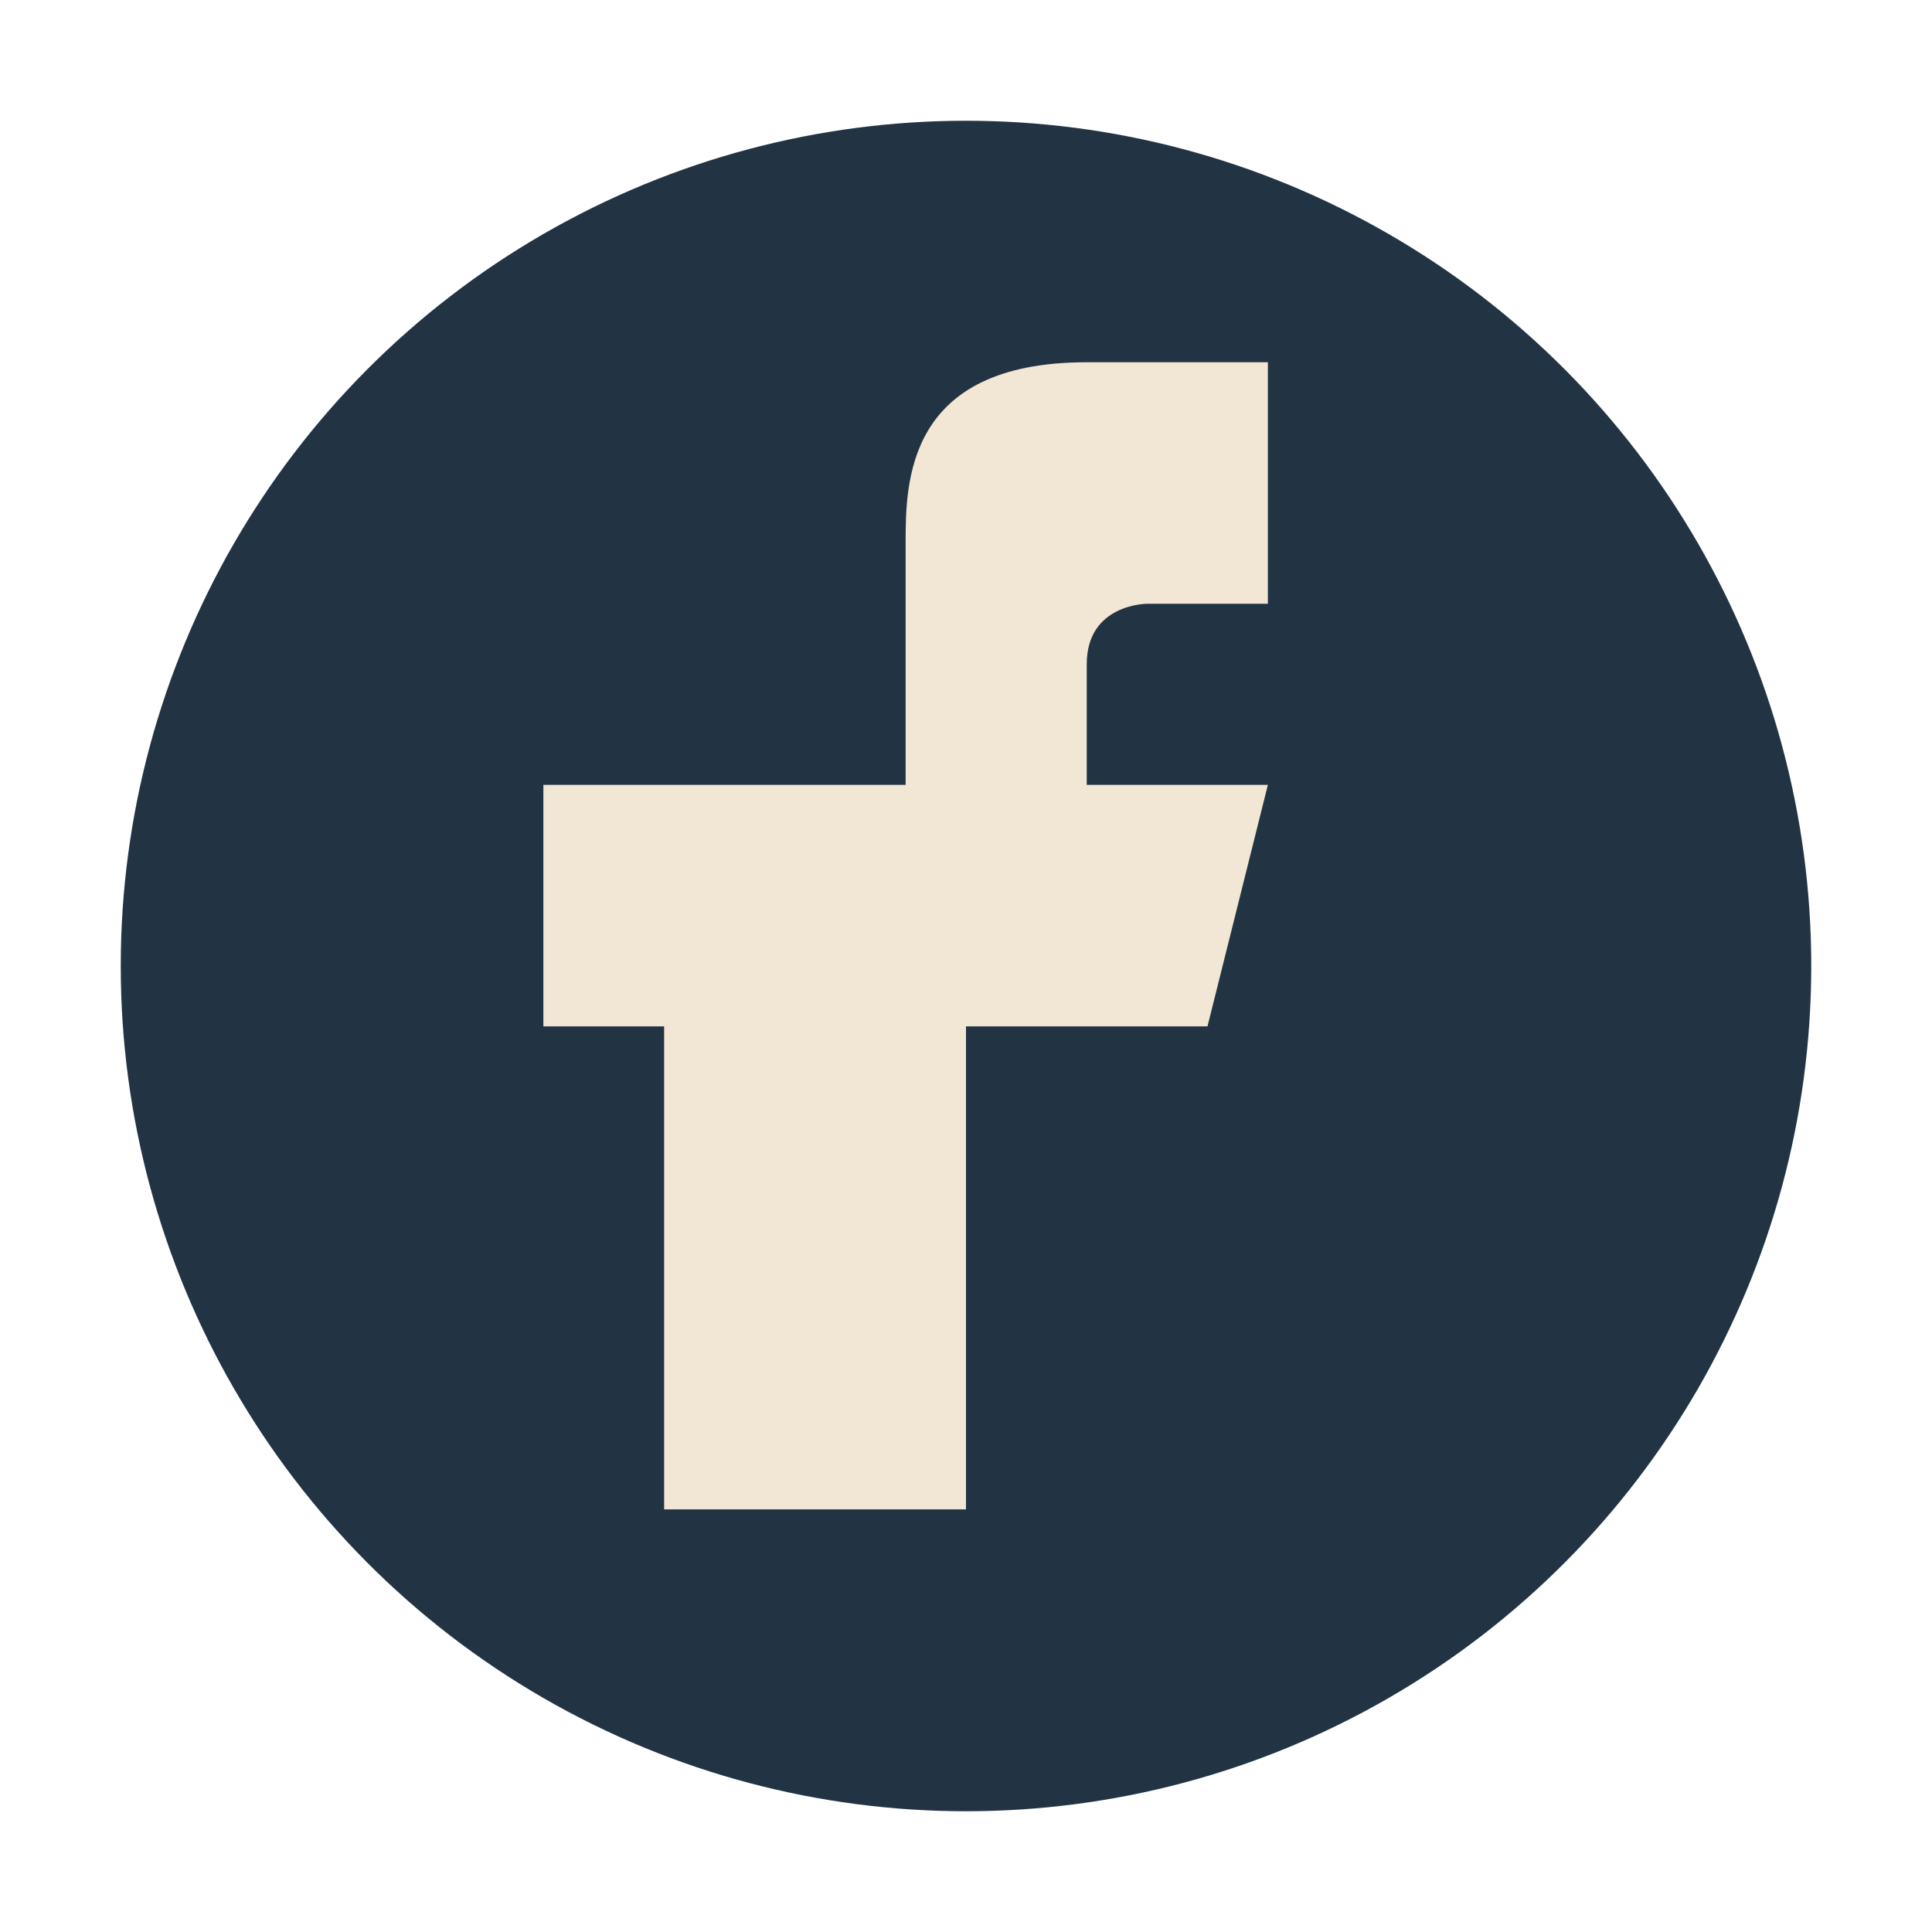
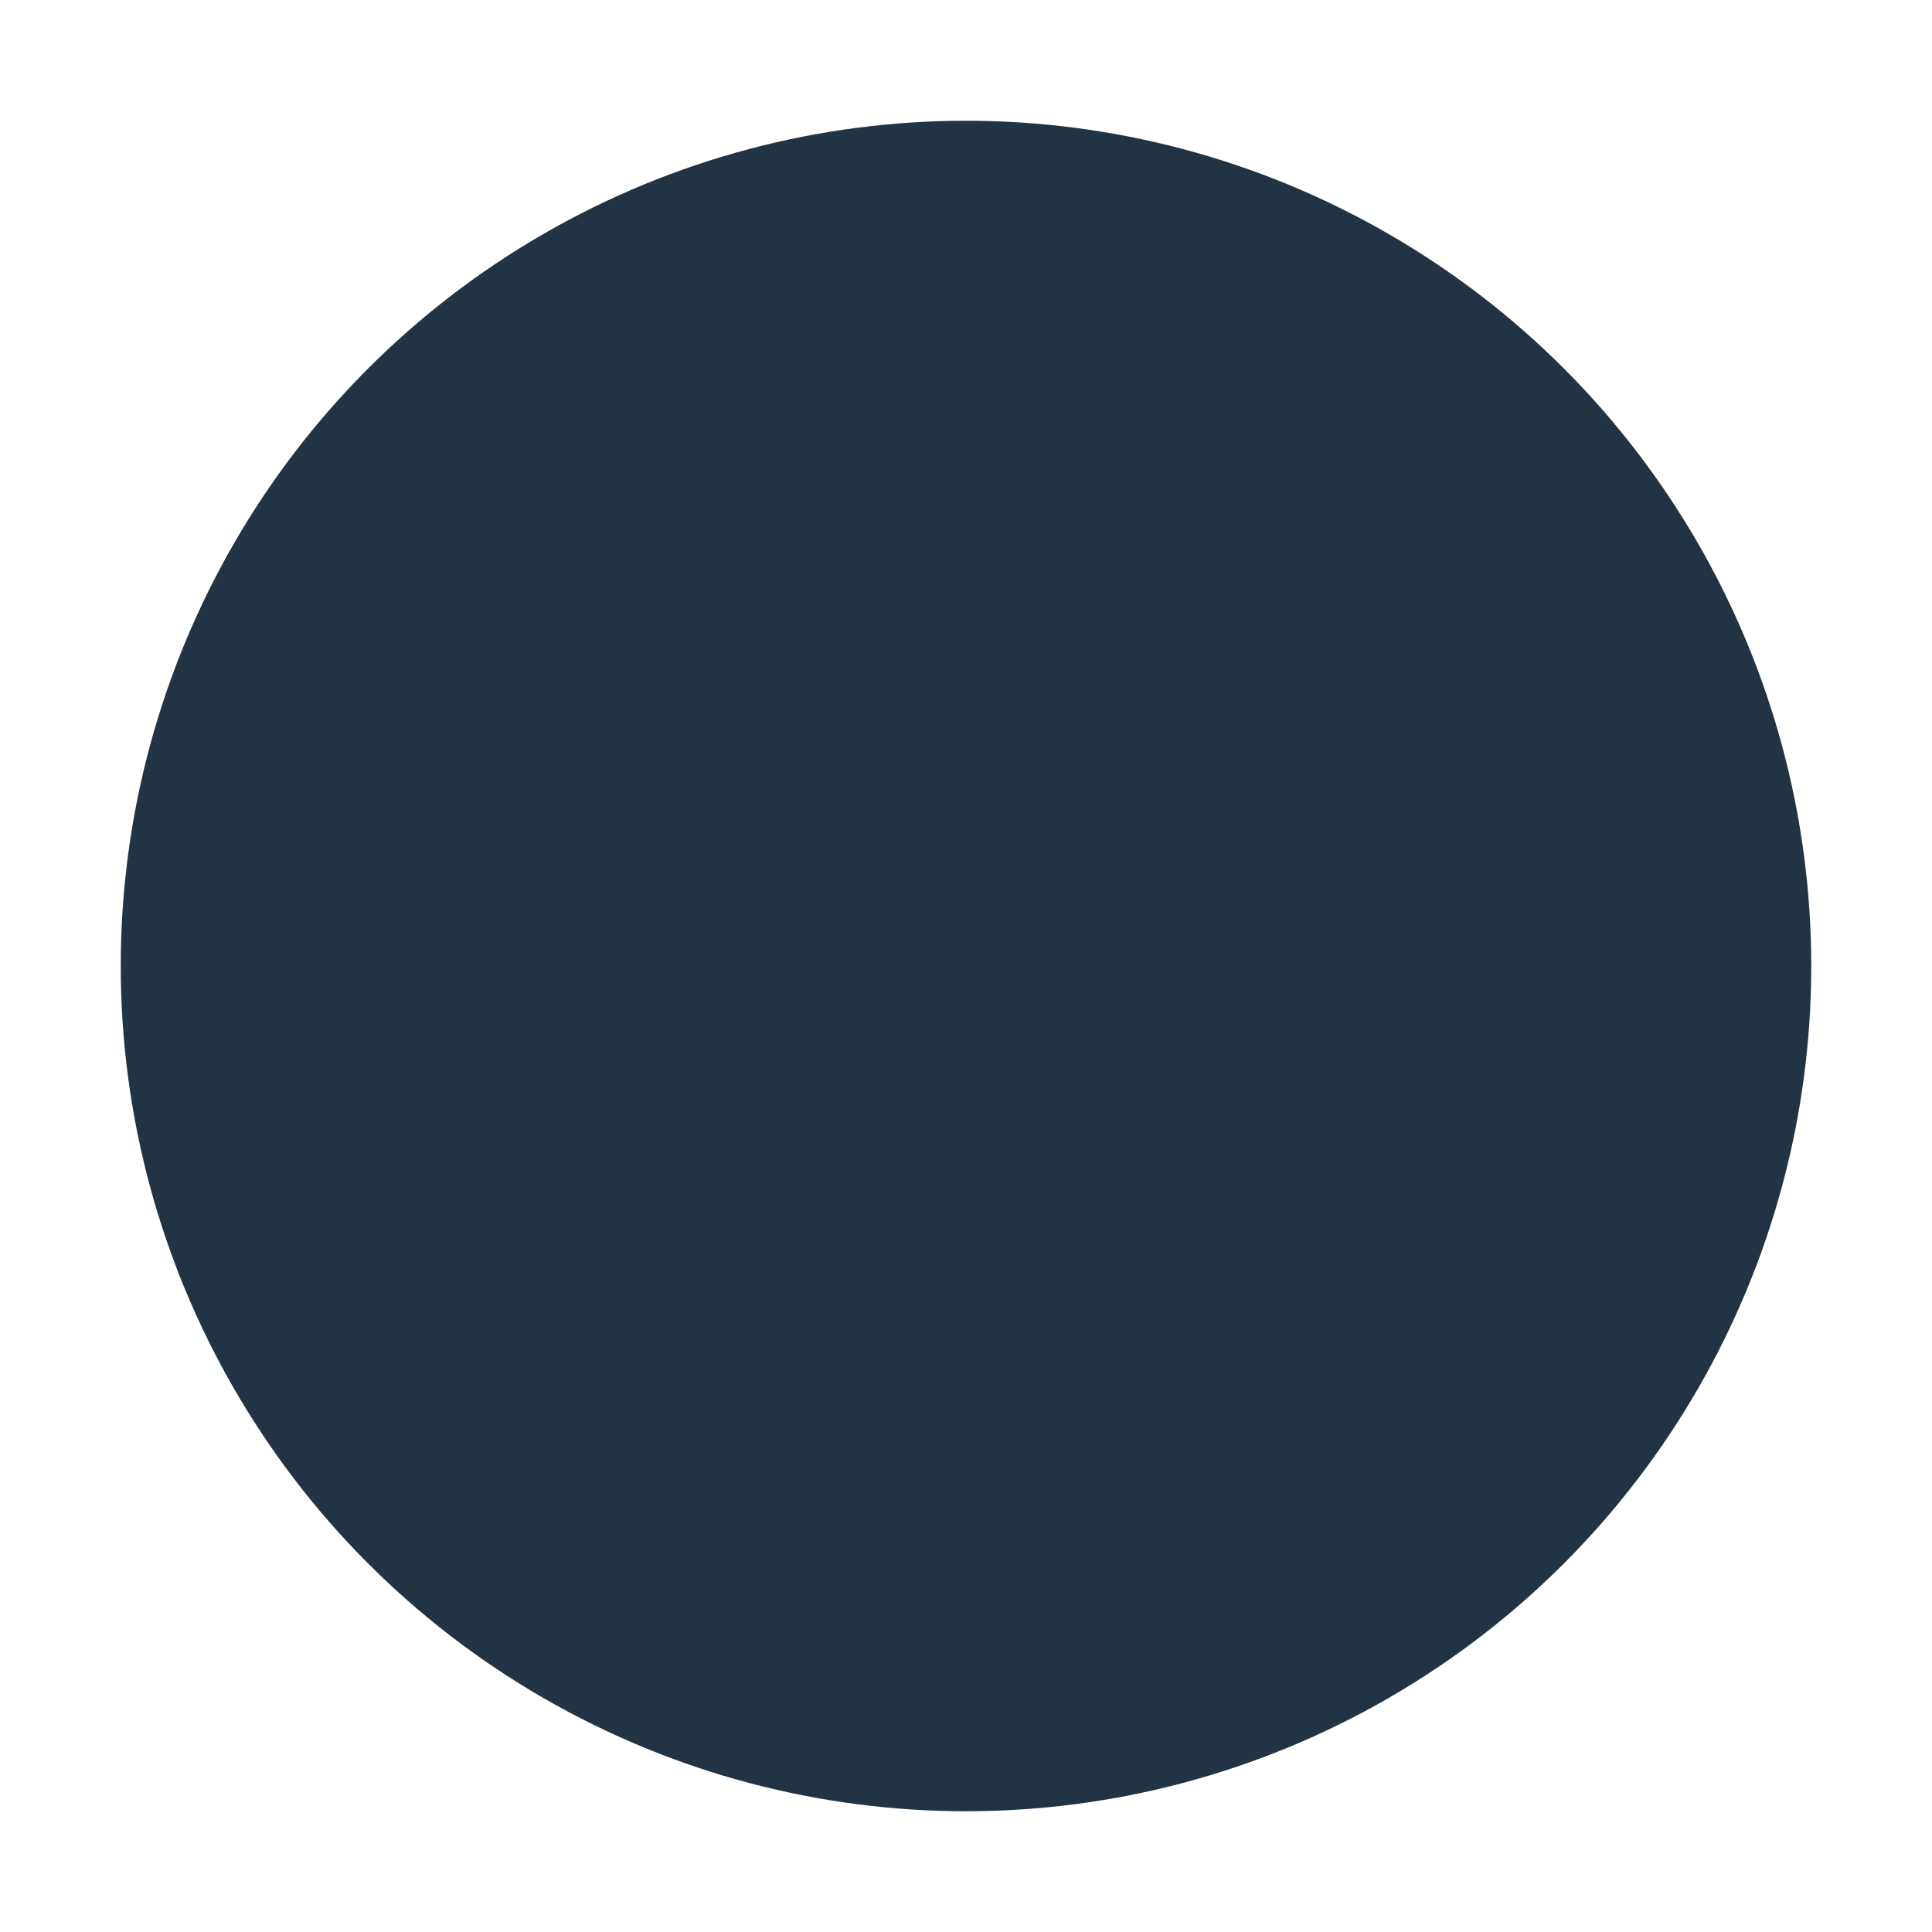
<svg xmlns="http://www.w3.org/2000/svg" width="32" height="32" viewBox="0 0 32 32">
  <circle cx="16" cy="16" r="14" fill="#223344" />
-   <path d="M18 17h2l1-4h-3v-2c0-1 1-1 1-1h2v-4h-3c-3 0-3 2-3 3v4H9v4h2v8h5v-8z" fill="#F2E6D4" />
</svg>